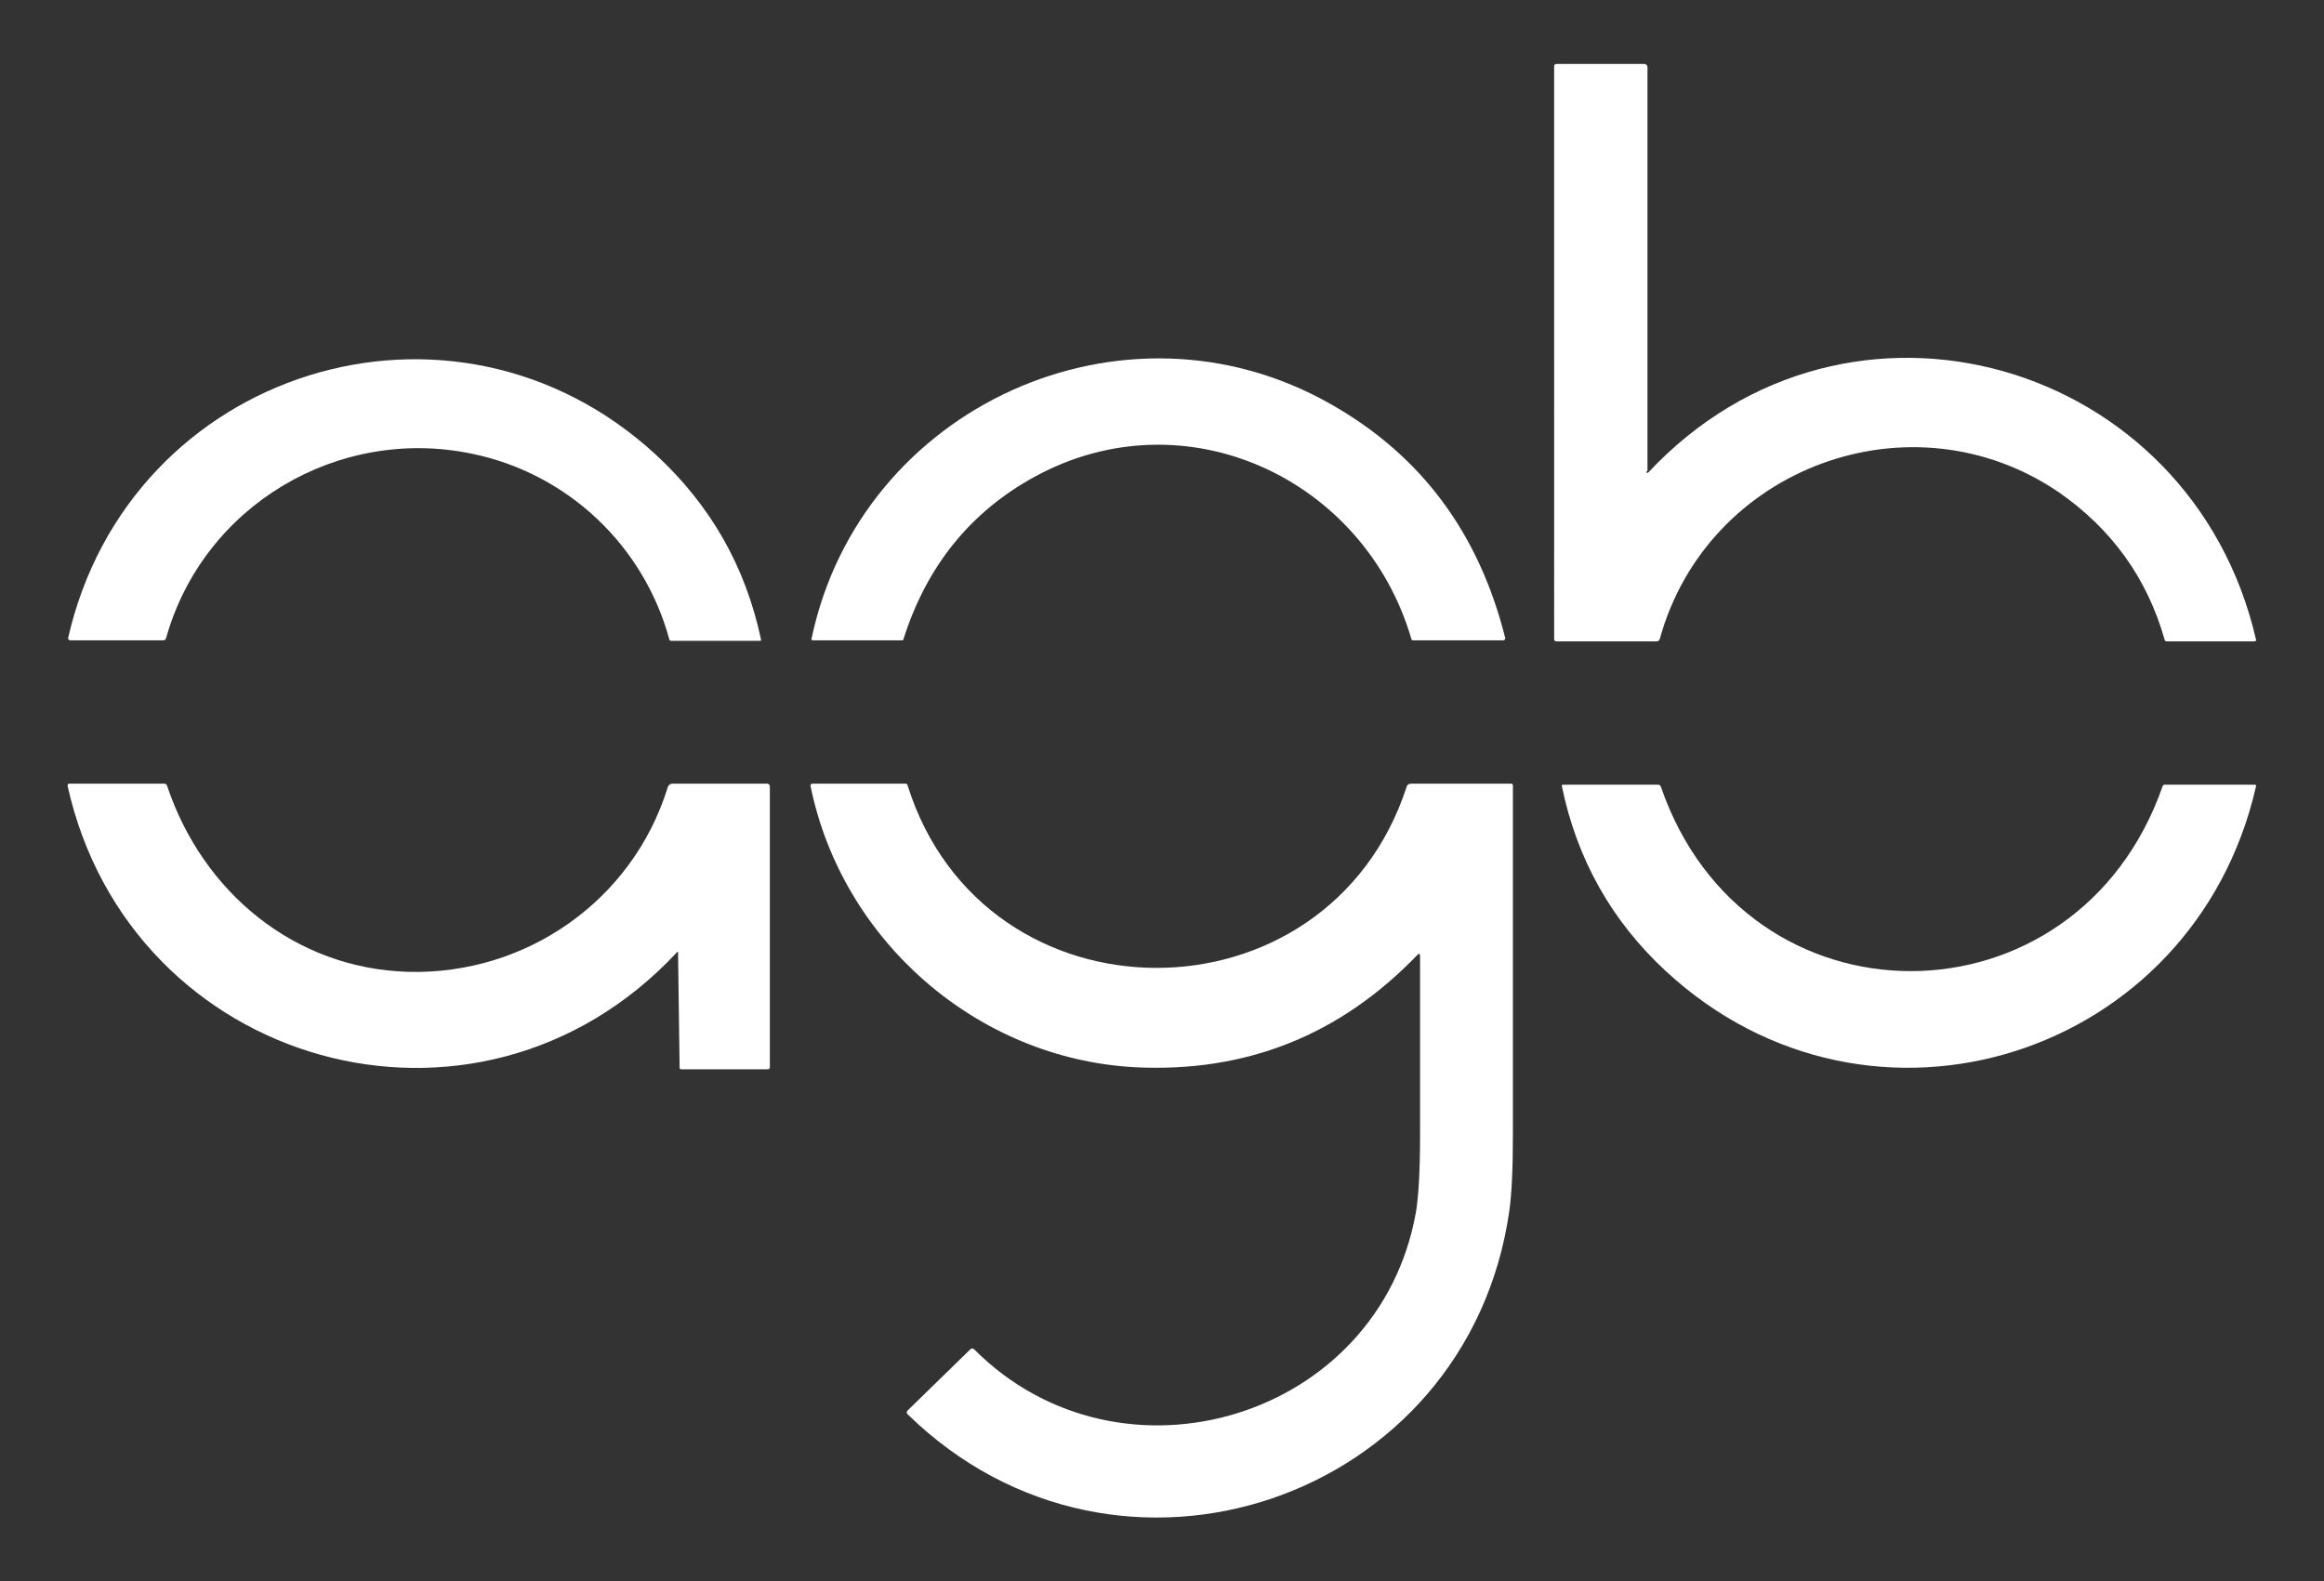
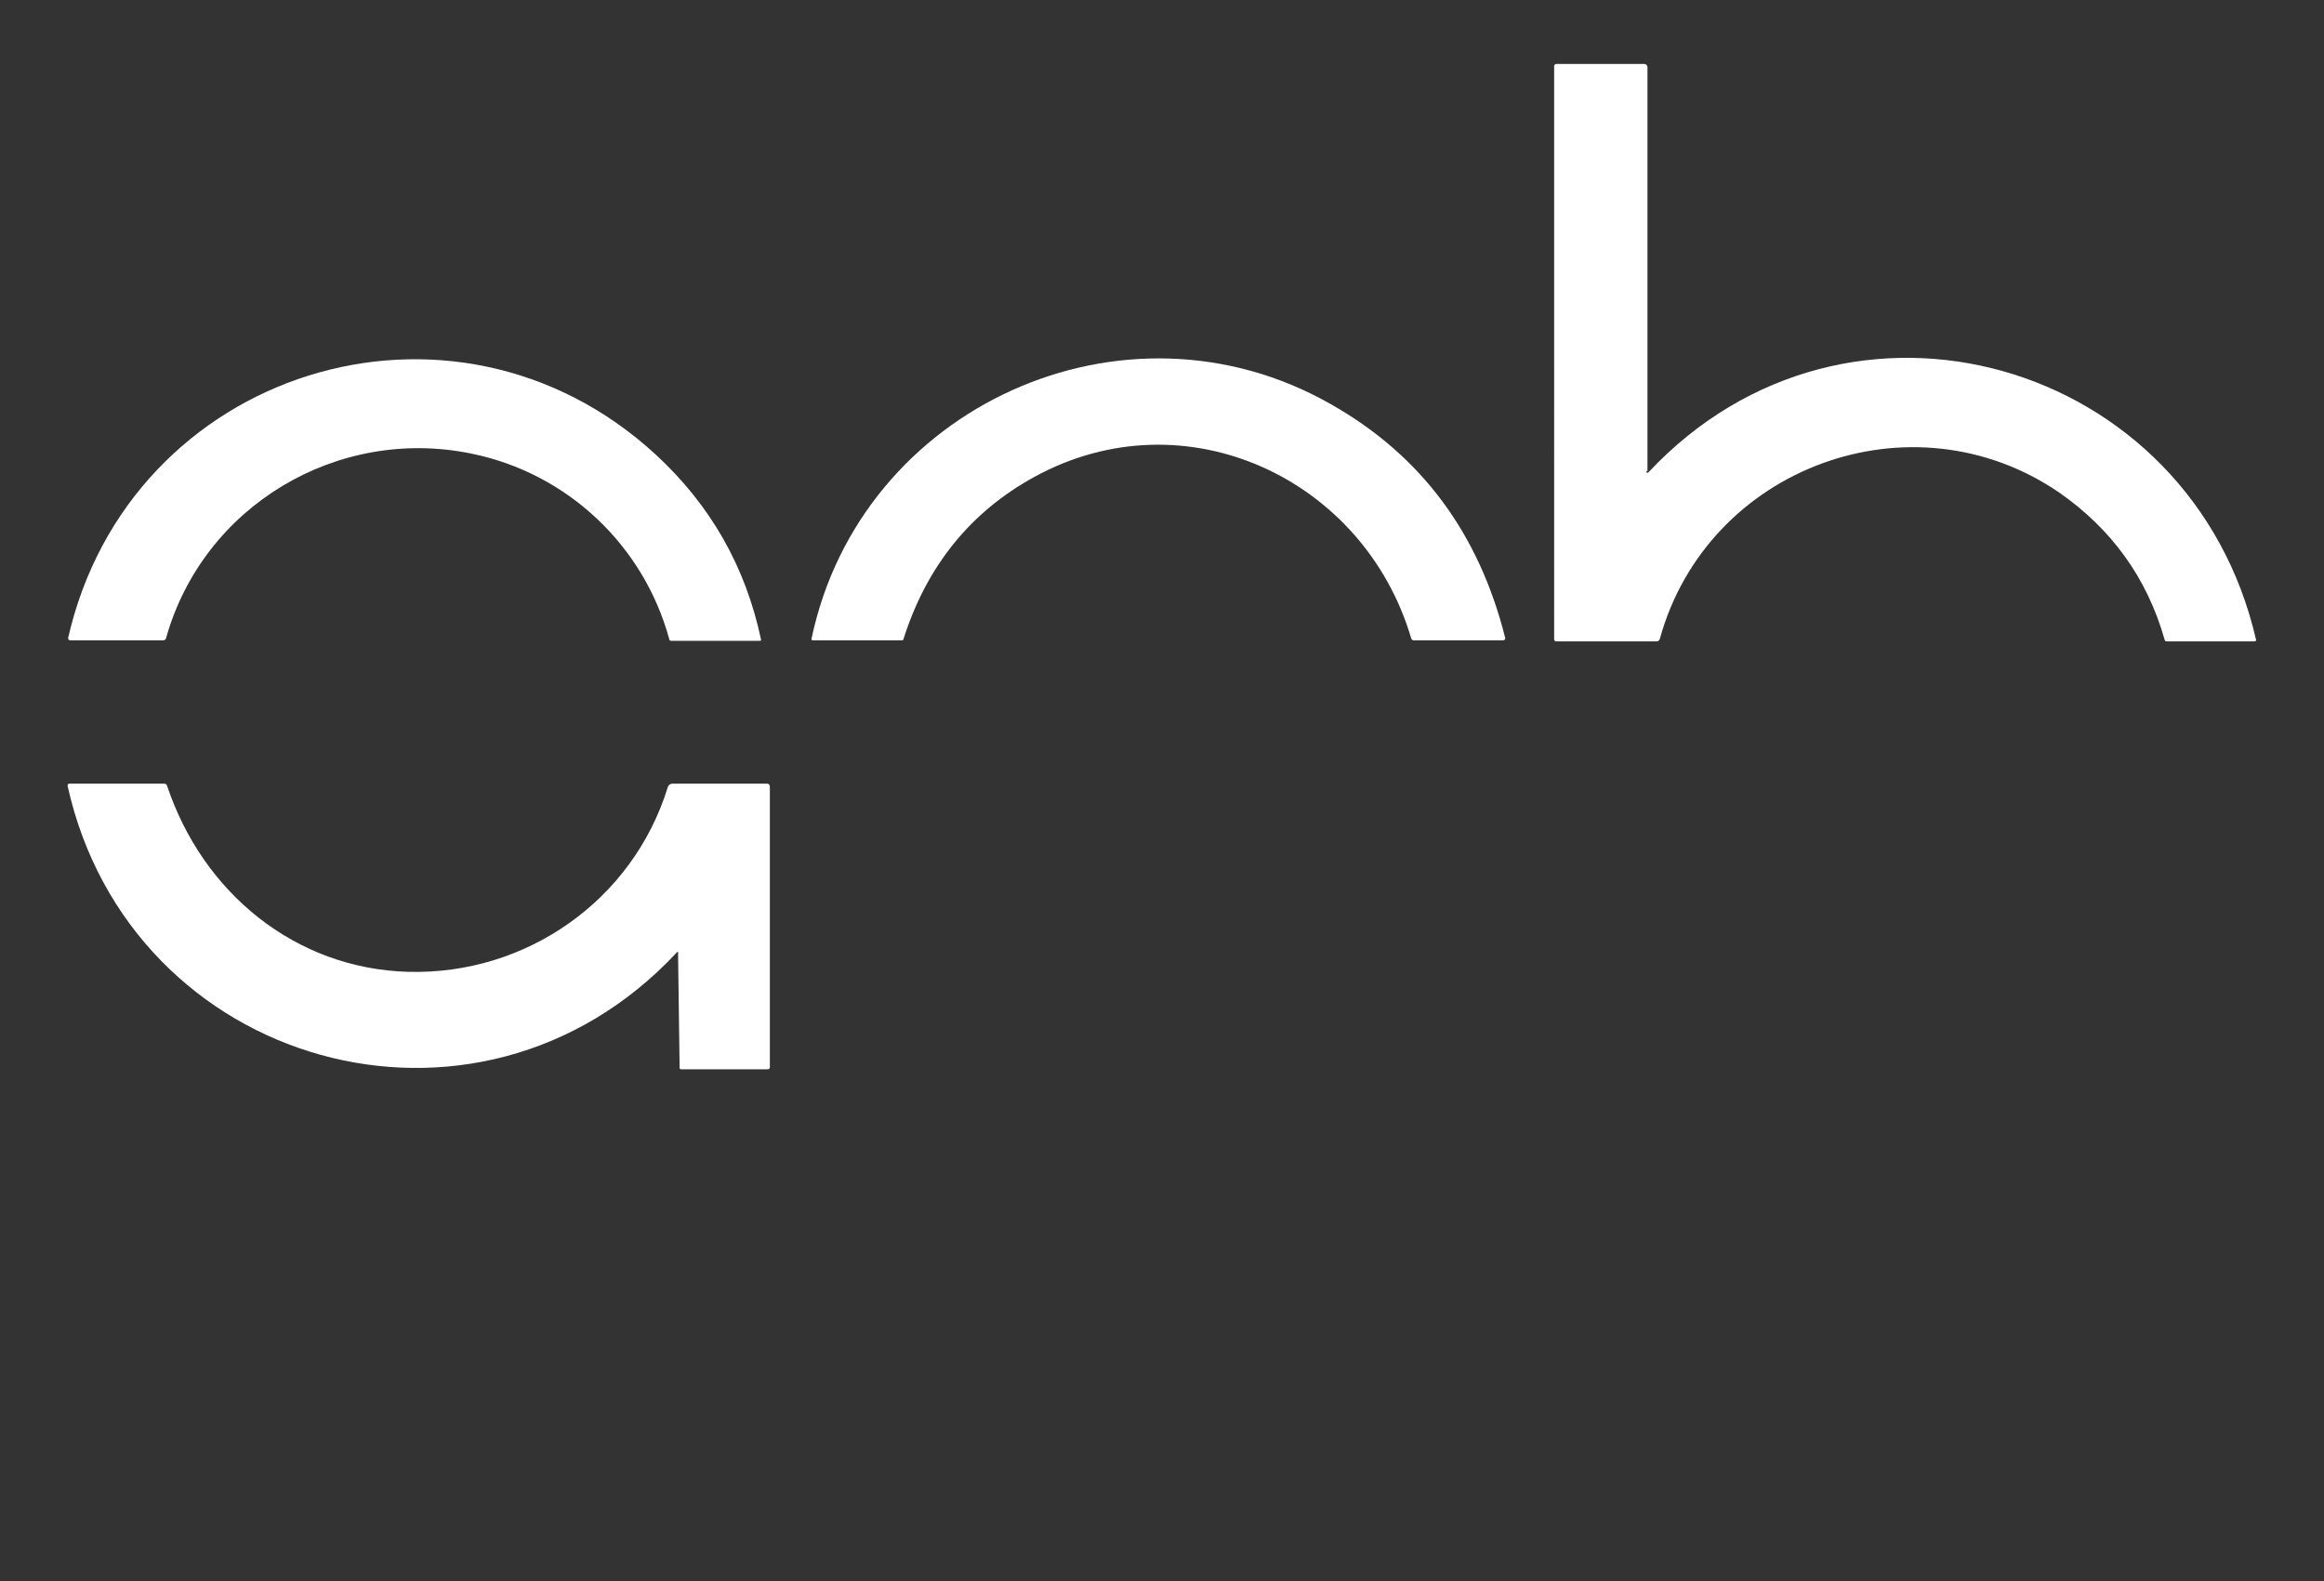
<svg xmlns="http://www.w3.org/2000/svg" id="Camada_1" x="0px" y="0px" viewBox="0 0 450.7 306.7" style="enable-background:new 0 0 450.7 306.7;" xml:space="preserve">
  <rect x="0" y="0" width="450.7" height="306.7" fill="#333333" stroke="none" />
  <style type="text/css">	.st0{fill:#FFFFFF;}</style>
  <g>
    <path class="st0" d="M319.3,91.4c0,0.4,0.1,0.4,0.4,0.2C358.4,50.3,425,69.8,437.5,124c0.1,0.2,0,0.4-0.3,0.4h-17  c-0.2,0-0.4-0.1-0.4-0.3c-3.4-12-10.3-21.5-20.5-28.6c-28.6-19.5-68.2-4.9-77.4,28.4c-0.1,0.3-0.3,0.5-0.6,0.5h-19.5  c-0.2,0-0.4-0.1-0.4-0.4V12.8c0-0.2,0.2-0.4,0.4-0.4h17.1c0.3,0,0.6,0.3,0.6,0.6V91.4z" />
    <path class="st0" d="M91.5,88c-26-5.4-52.1,10.1-59.3,35.8c-0.1,0.3-0.3,0.4-0.6,0.4h-18c-0.2,0-0.4-0.2-0.4-0.4  c11.8-52.1,74.6-71.9,114-35.6c10.6,9.8,17.4,21.7,20.4,35.9c0,0.1-0.1,0.2-0.2,0.2h-17.2c-0.2,0-0.4-0.1-0.4-0.3  C124.8,105.7,110,91.8,91.5,88" />
-     <path class="st0" d="M273.7,123.9c-9.1-31.1-43.9-47.4-73.1-31.4c-12.4,6.8-20.9,17.3-25.4,31.5c0,0.1-0.1,0.2-0.3,0.2h-17.2  c-0.3,0-0.4-0.1-0.3-0.4c9.5-45,60.7-68.2,100.7-45.4c17.5,9.9,28.7,25,33.8,45.3c0.1,0.2-0.1,0.5-0.4,0.5h-17.5  C273.9,124.2,273.7,124.1,273.7,123.9" />
+     <path class="st0" d="M273.7,123.9c-9.1-31.1-43.9-47.4-73.1-31.4c-12.4,6.8-20.9,17.3-25.4,31.5c0,0.1-0.1,0.2-0.3,0.2h-17.2  c-0.3,0-0.4-0.1-0.3-0.4c9.5-45,60.7-68.2,100.7-45.4c17.5,9.9,28.7,25,33.8,45.3c0.1,0.2-0.1,0.5-0.4,0.5h-17.5  " />
    <path class="st0" d="M131.2,184.8c-38.7,41.4-106,22.2-118.1-32.4c0-0.2,0.1-0.4,0.3-0.4h18.4c0.3,0,0.5,0.1,0.6,0.4  c6.9,20.7,24.8,35.5,46.8,36.1c22.8,0.6,43.5-13.8,50.3-35.8c0.1-0.4,0.5-0.7,0.9-0.7h18.3c0.4,0,0.6,0.2,0.6,0.6v54.4  c0,0.2-0.1,0.4-0.4,0.4h-16.8c-0.2,0-0.3-0.1-0.3-0.3l-0.3-22C131.6,184.6,131.4,184.5,131.2,184.8" />
-     <path class="st0" d="M274.9,185.2c-15.1,15.7-33.4,22.9-54.9,21.8c-30.6-1.7-56.7-24.6-62.8-54.5c-0.1-0.3,0.1-0.5,0.4-0.5h18  c0.2,0,0.4,0.1,0.4,0.3c14.8,47.2,81.5,47.2,96.8,0.3c0.1-0.4,0.4-0.6,0.9-0.6H293c0.3,0,0.4,0.1,0.4,0.4c0,22.5,0,45,0,67.5  c0,6.5-0.2,11.5-0.7,15c-8,56.1-75.8,79.4-116.7,39.4c-0.2-0.2-0.2-0.5,0-0.7l12.2-11.9c0.2-0.2,0.4-0.2,0.7,0  c28.5,28.6,78.6,13.5,85.7-26.6c0.5-3,0.8-8,0.8-15c0-11.5,0-23,0-34.6C275.4,184.9,275.2,184.9,274.9,185.2" />
-     <path class="st0" d="M323.1,188.4c-10.6-9.8-17.3-21.8-20.2-35.9c0-0.2,0-0.3,0.3-0.3h18.3c0.3,0,0.5,0.1,0.6,0.4  c16.5,47.9,80.7,47.5,97.3-0.1c0.1-0.2,0.2-0.3,0.4-0.3h17.4c0.3,0,0.4,0.1,0.3,0.4C425.5,205,362.8,225.1,323.1,188.4" />
  </g>
</svg>